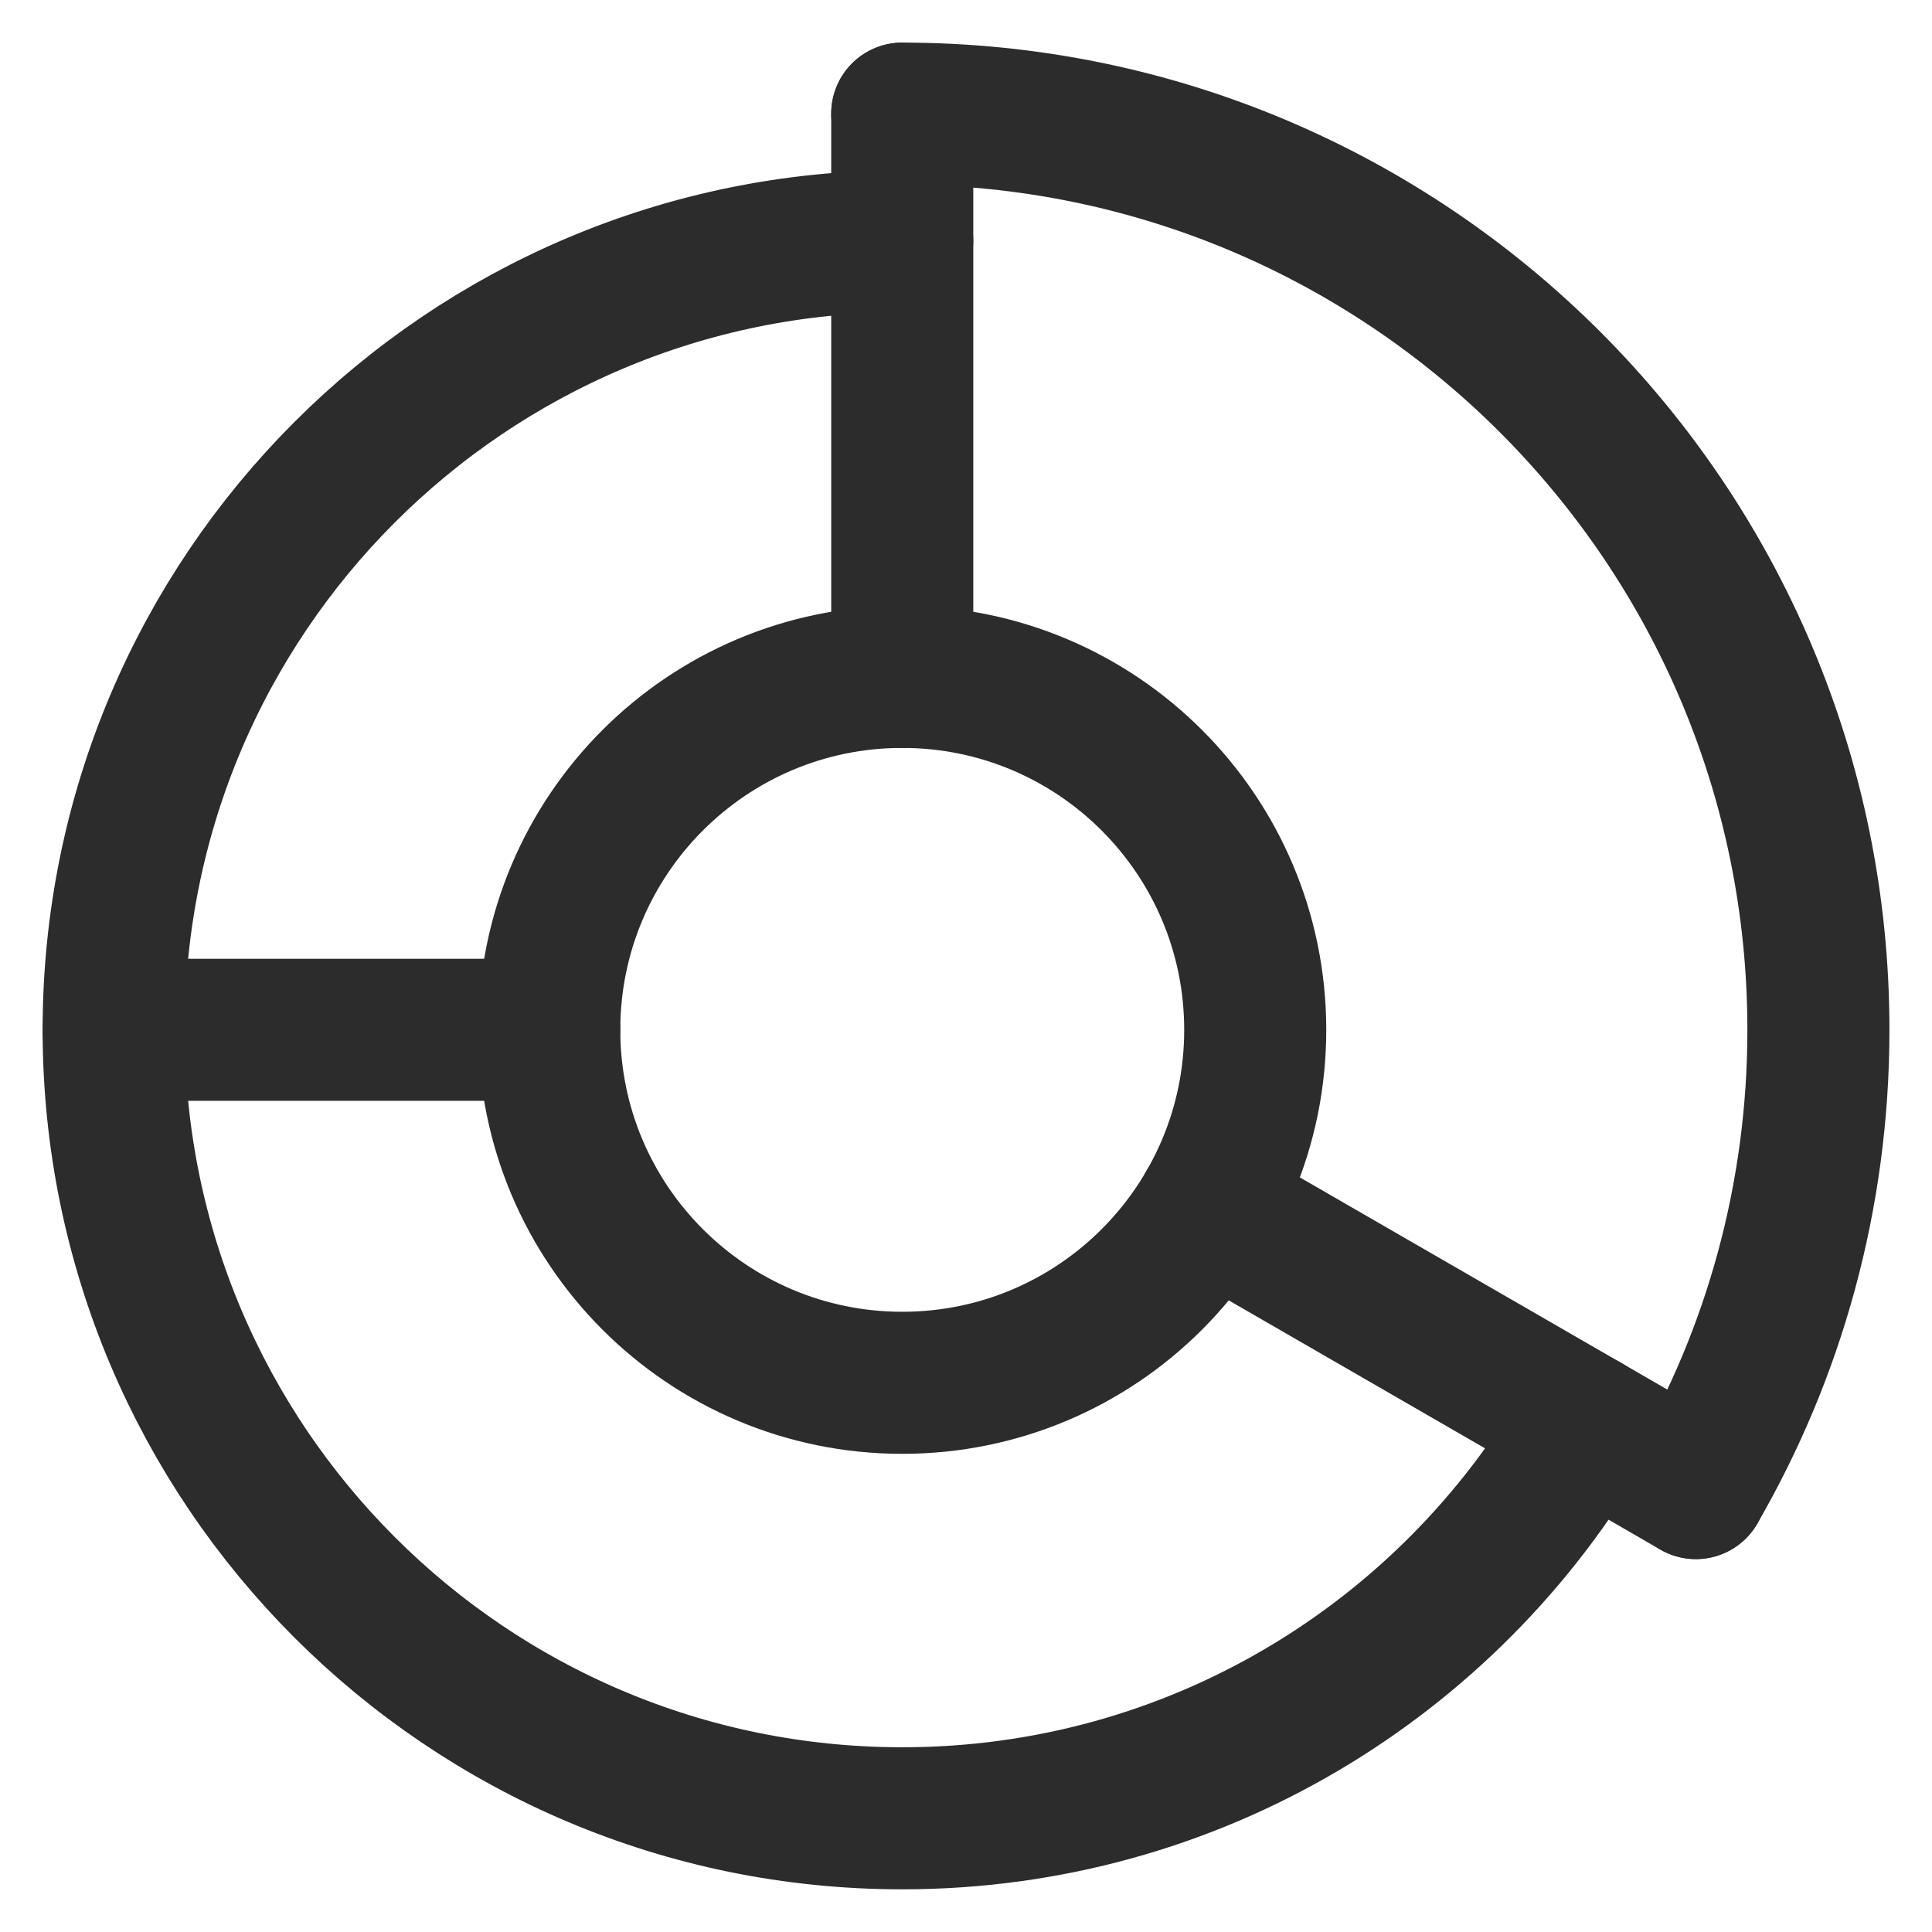
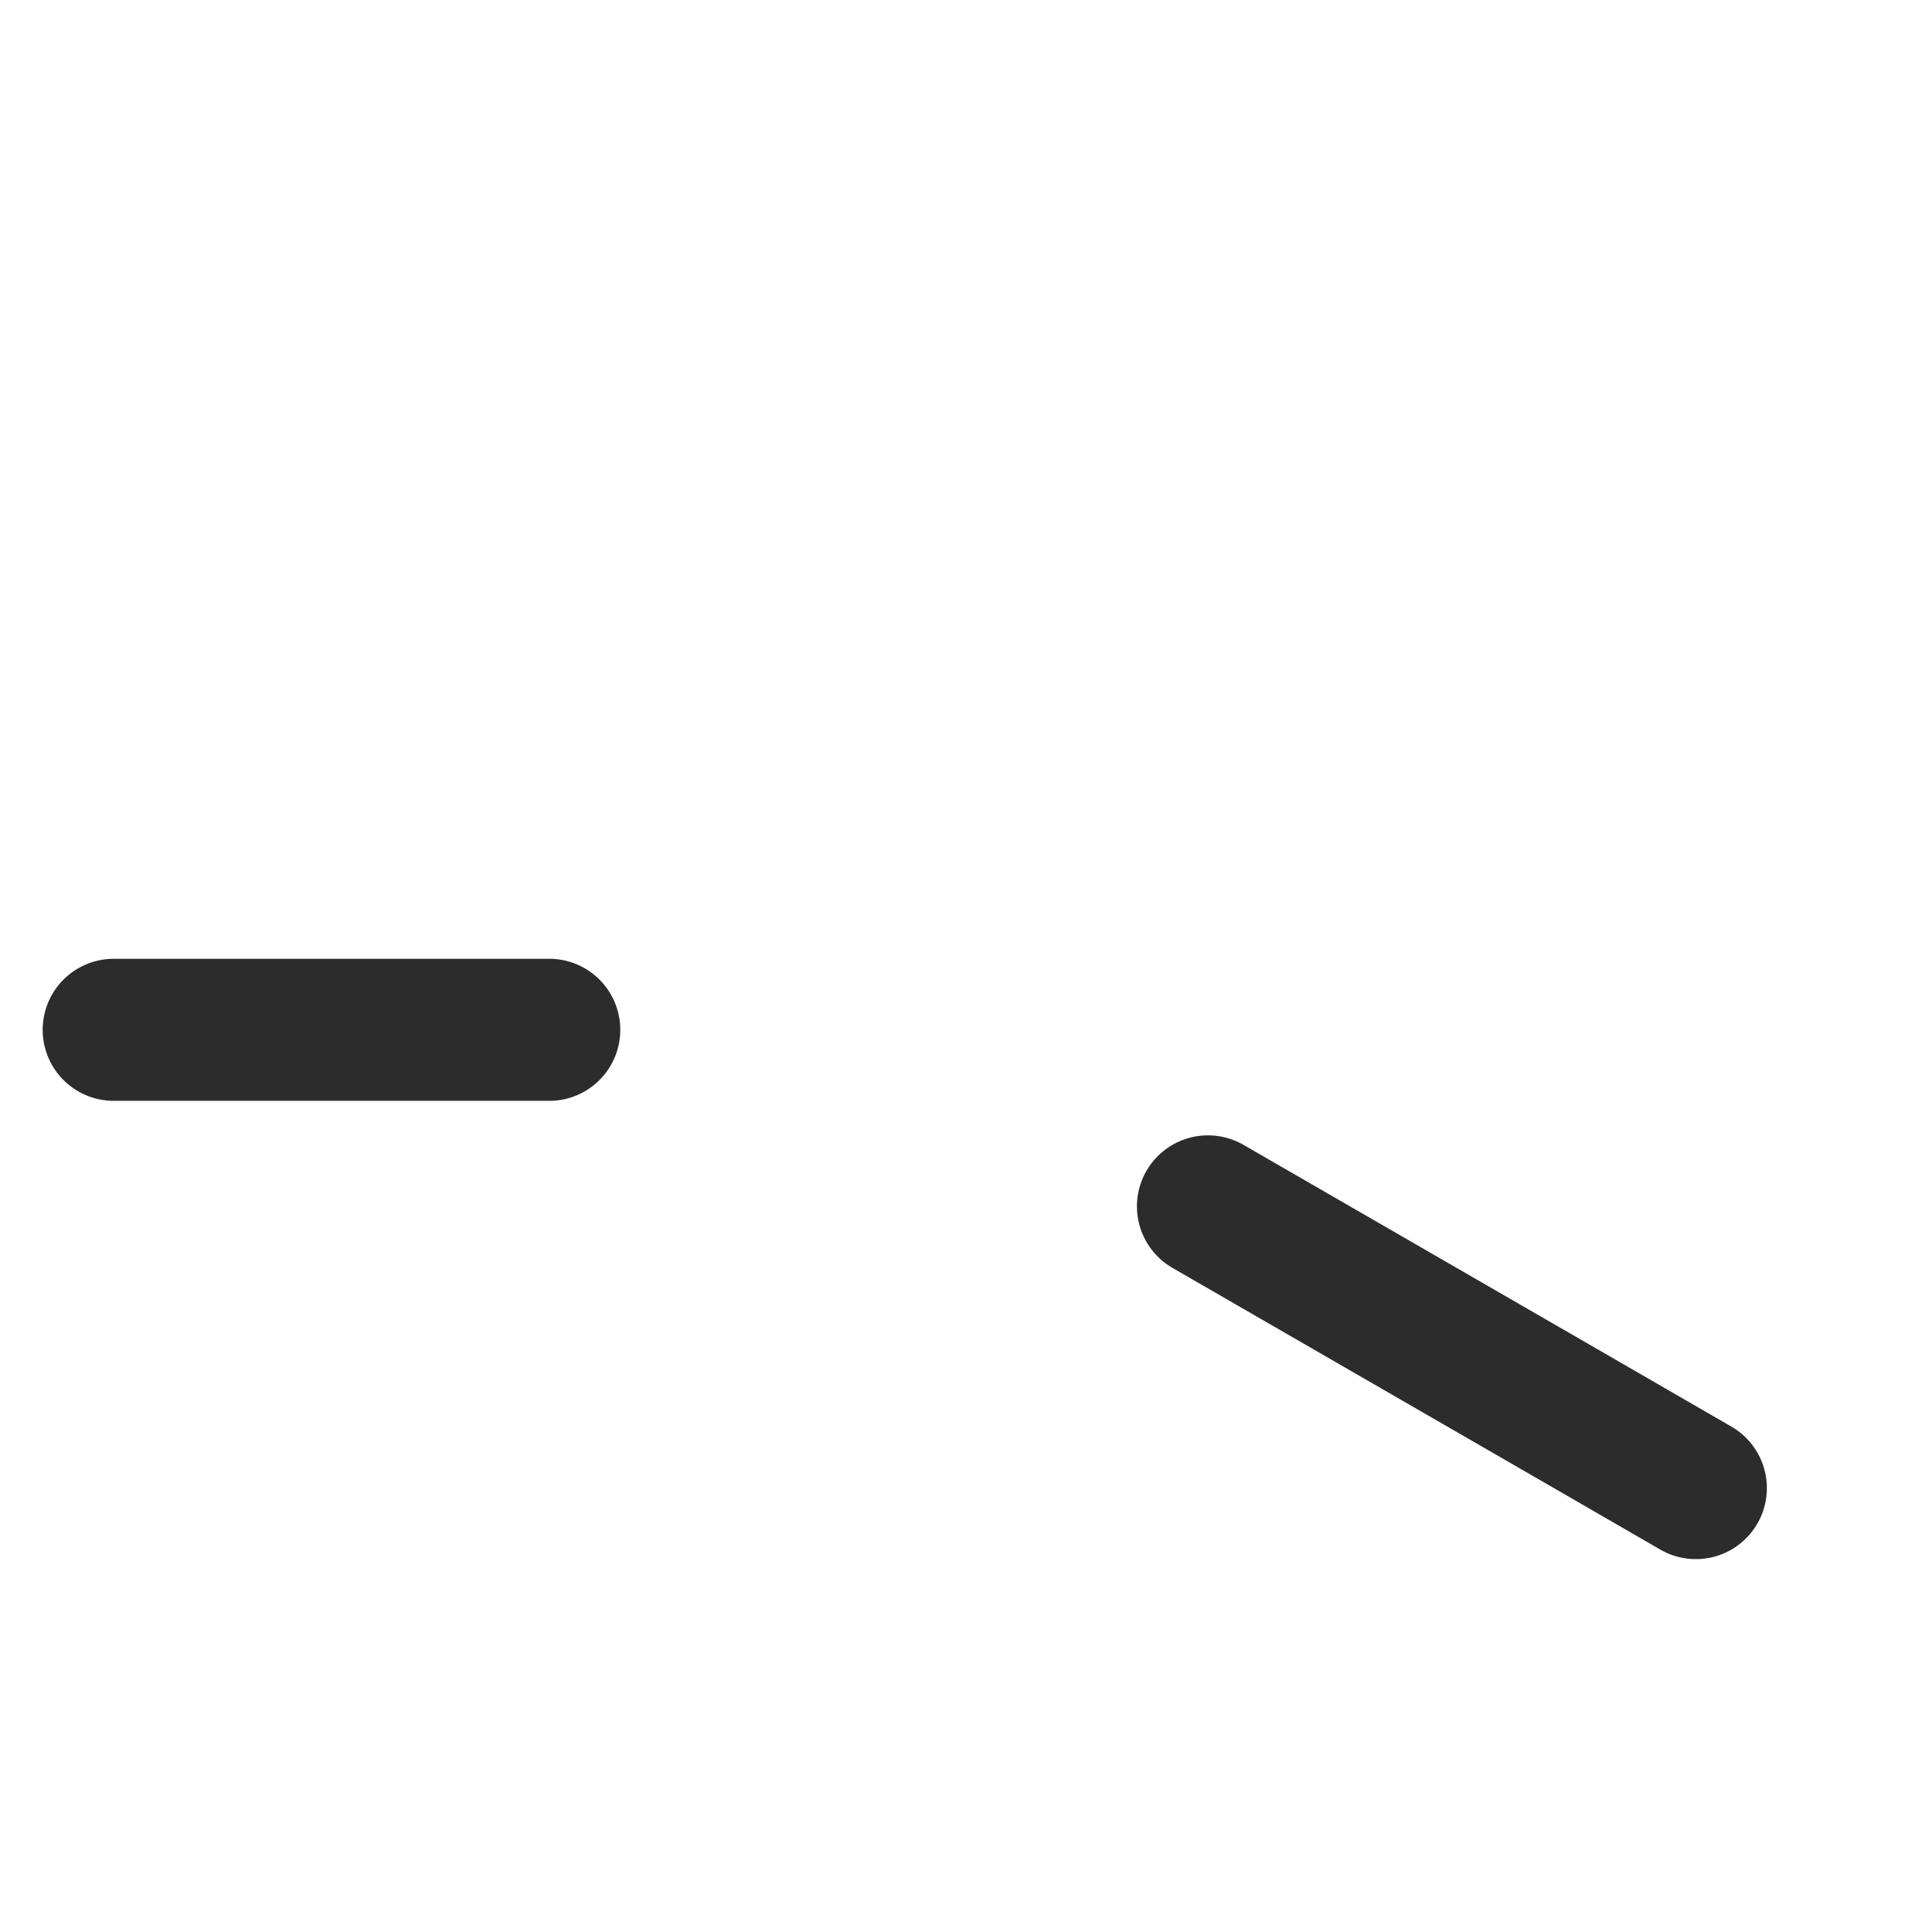
<svg xmlns="http://www.w3.org/2000/svg" width="34" height="34" viewBox="0 0 34 34" fill="none">
  <g id="Marketplace reporting">
-     <path id="Vector" d="M15.878 24.335C19.309 24.335 22.09 21.554 22.09 18.124C22.09 14.693 19.309 11.912 15.878 11.912C12.448 11.912 9.666 14.693 9.666 18.124C9.666 21.554 12.448 24.335 15.878 24.335Z" stroke="#2C2C2C" stroke-width="2.5" stroke-linecap="round" stroke-linejoin="round" />
-     <path id="Vector_2" d="M15.878 4.246C8.214 4.246 2 10.458 2 18.123C2 25.788 8.214 31.999 15.878 31.999C21.013 31.999 25.497 29.209 27.897 25.062" stroke="#2C2C2C" stroke-width="2.5" stroke-linecap="round" stroke-linejoin="round" />
-     <path id="Vector_3" d="M29.844 26.187C31.216 23.816 32.001 21.062 32.001 18.123C32.001 9.22 24.782 2 15.878 2" stroke="#2C2C2C" stroke-width="2.5" stroke-linecap="round" stroke-linejoin="round" />
    <path id="Vector_4" d="M9.666 18.123H2.001" stroke="#2C2C2C" stroke-width="2.5" stroke-linecap="round" stroke-linejoin="round" />
-     <path id="Vector_5" d="M15.878 11.912V2" stroke="#2C2C2C" stroke-width="2.5" stroke-linecap="round" stroke-linejoin="round" />
    <path id="Vector_6" d="M21.258 21.23L27.896 25.062L29.844 26.188" stroke="#2C2C2C" stroke-width="2.5" stroke-linecap="round" stroke-linejoin="round" />
  </g>
</svg>